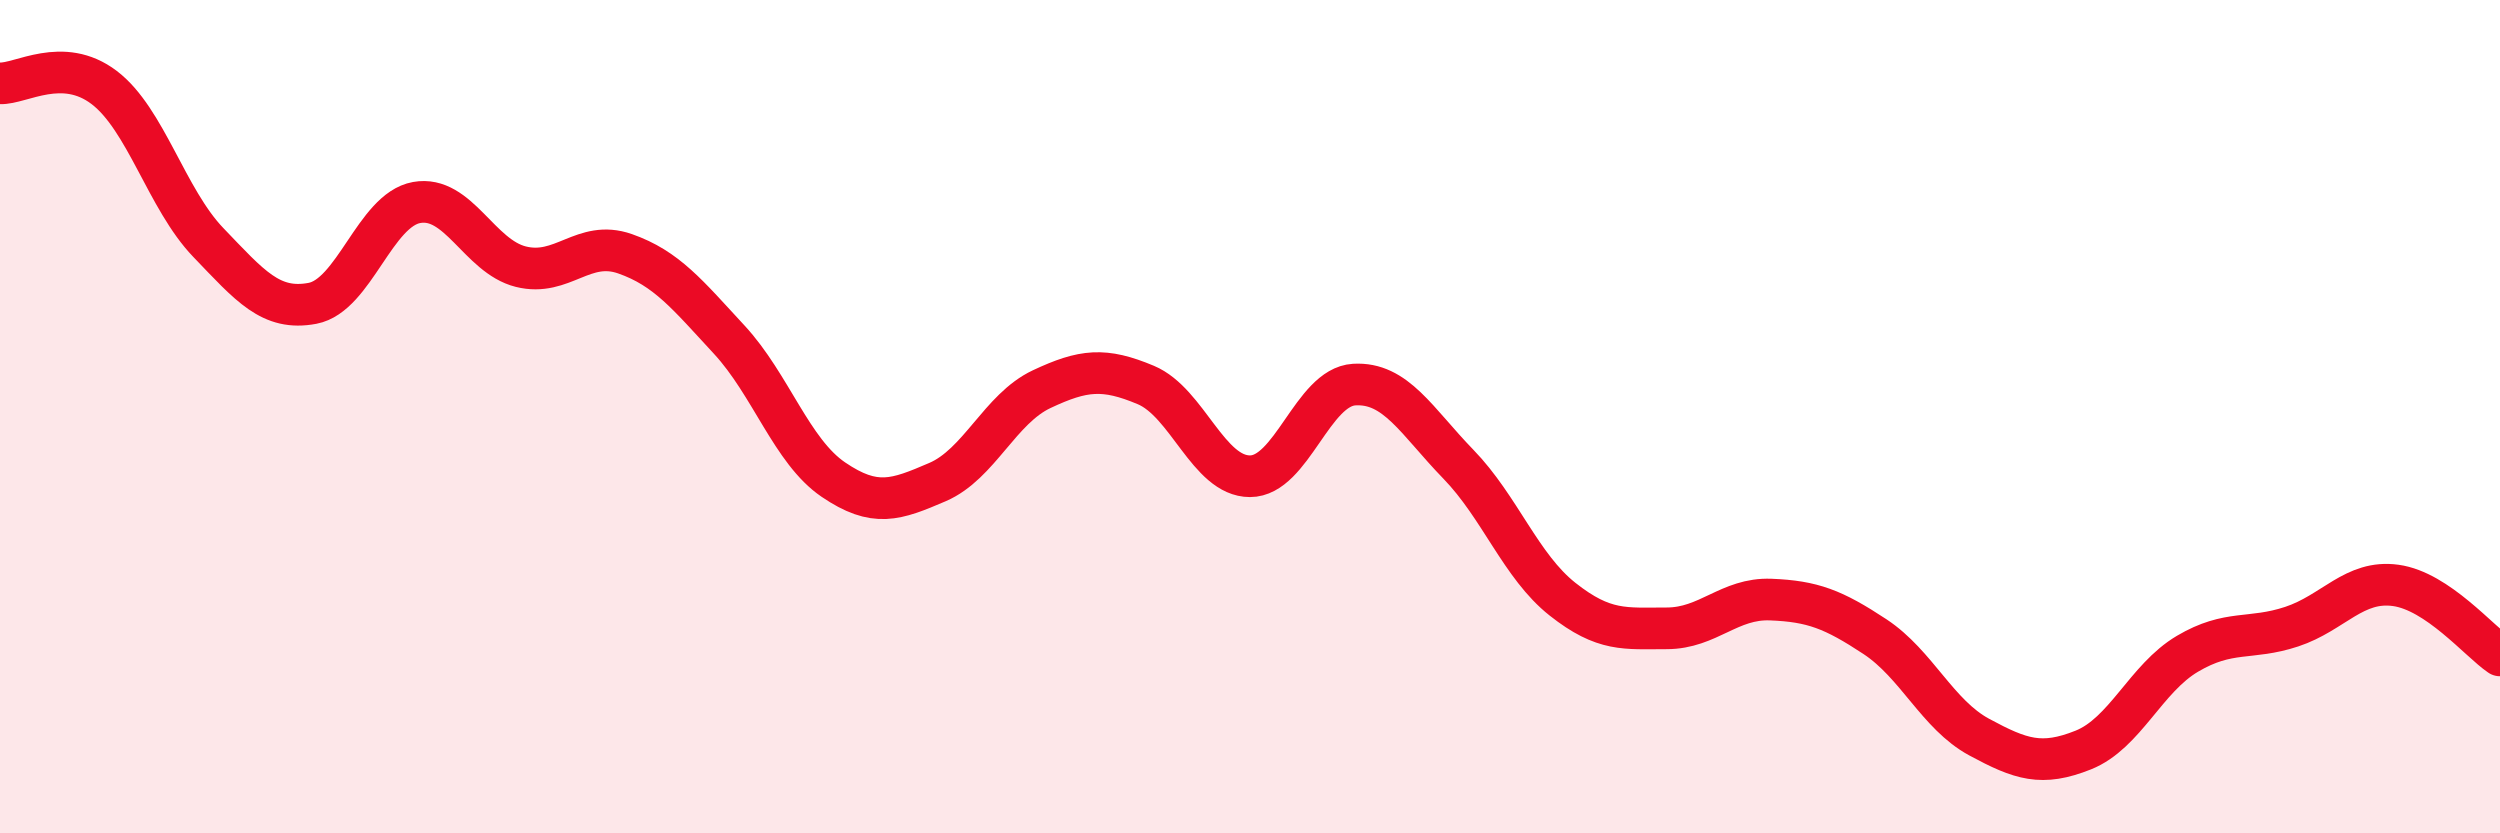
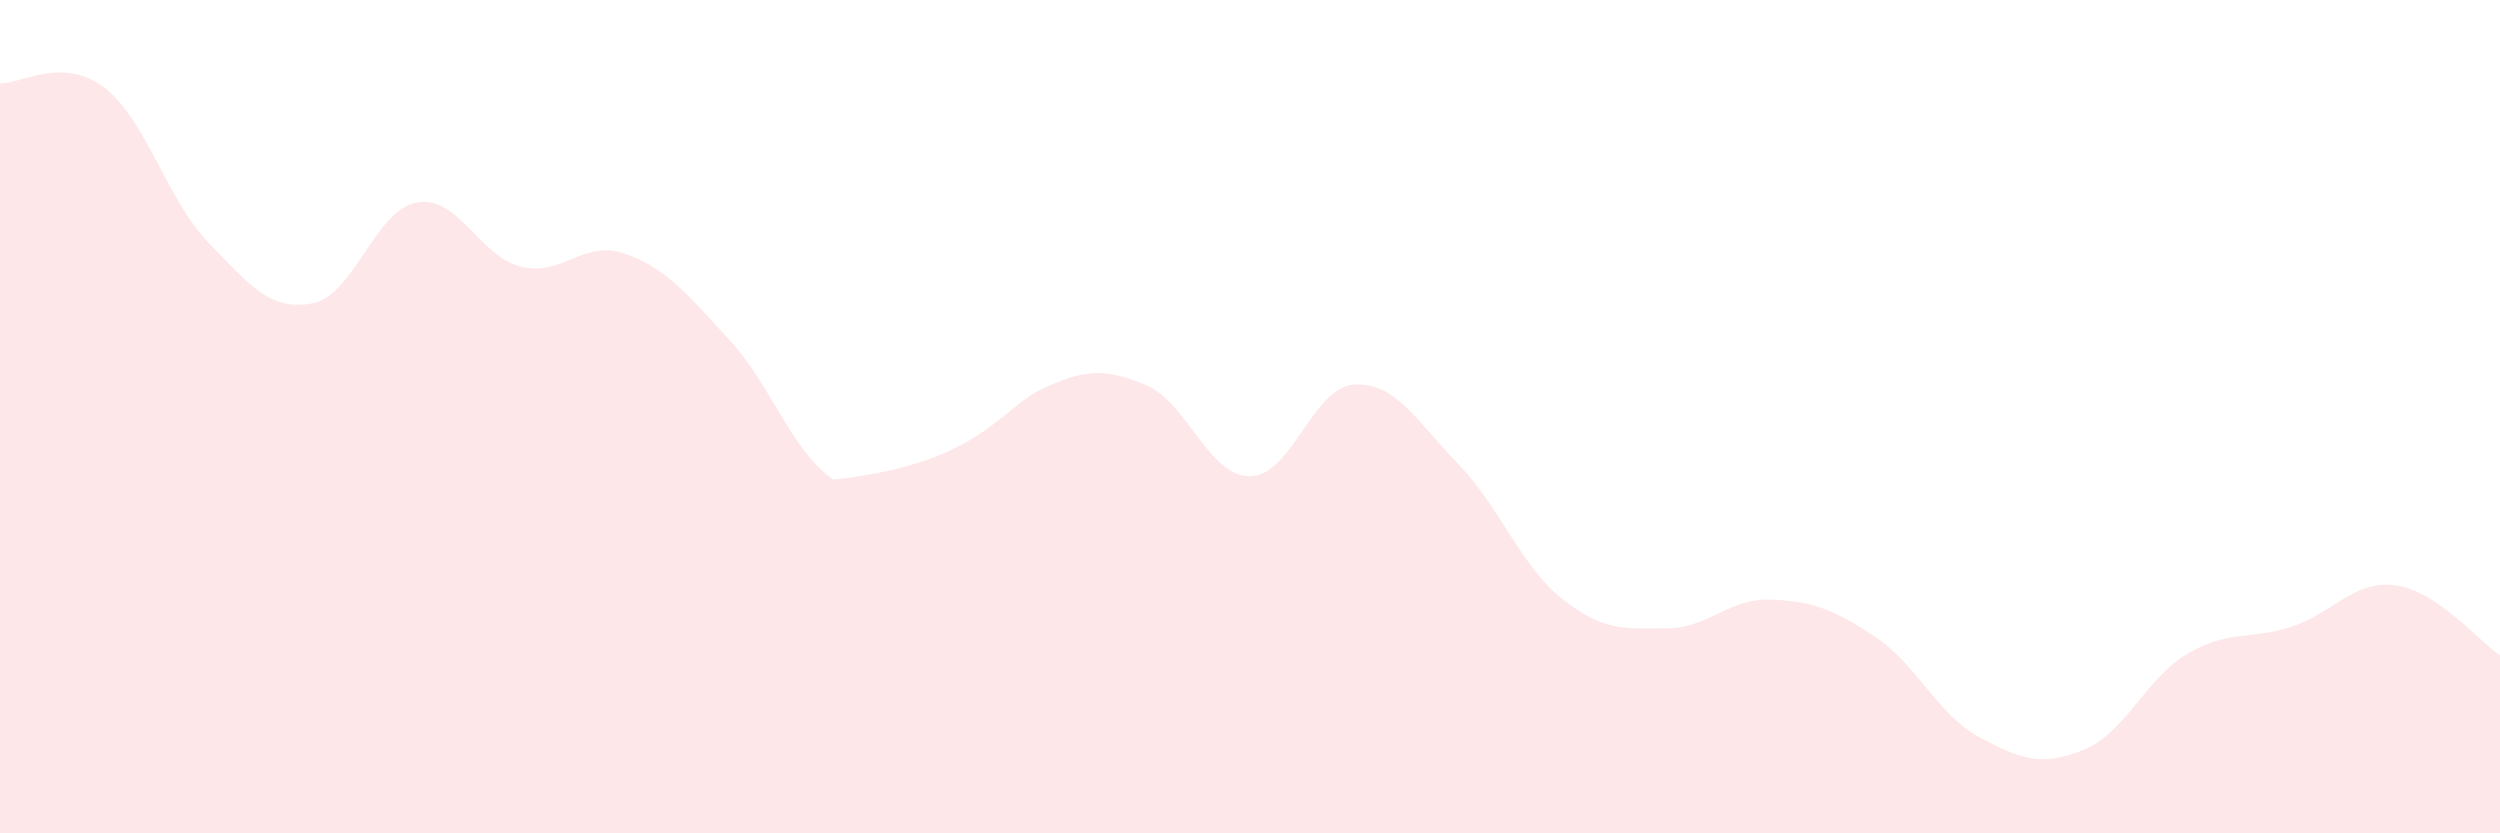
<svg xmlns="http://www.w3.org/2000/svg" width="60" height="20" viewBox="0 0 60 20">
-   <path d="M 0,2 C 0.5,2.02 1.5,1.34 2.5,2.1 C 3.5,2.86 4,4.78 5,5.82 C 6,6.86 6.5,7.47 7.5,7.28 C 8.5,7.09 9,5.04 10,4.86 C 11,4.68 11.5,6.15 12.5,6.4 C 13.5,6.65 14,5.74 15,6.09 C 16,6.44 16.5,7.07 17.5,8.15 C 18.5,9.23 19,10.83 20,11.51 C 21,12.19 21.5,12 22.5,11.57 C 23.5,11.14 24,9.81 25,9.34 C 26,8.87 26.5,8.82 27.5,9.24 C 28.5,9.66 29,11.43 30,11.43 C 31,11.43 31.5,9.29 32.5,9.23 C 33.5,9.17 34,10.11 35,11.14 C 36,12.17 36.5,13.59 37.5,14.38 C 38.5,15.17 39,15.08 40,15.08 C 41,15.08 41.5,14.35 42.5,14.39 C 43.5,14.43 44,14.62 45,15.28 C 46,15.94 46.5,17.15 47.5,17.69 C 48.5,18.23 49,18.4 50,18 C 51,17.6 51.5,16.28 52.5,15.69 C 53.5,15.1 54,15.37 55,15.04 C 56,14.71 56.5,13.91 57.5,14.05 C 58.5,14.19 59.5,15.39 60,15.73L60 20L0 20Z" fill="#EB0A25" opacity="0.1" stroke-linecap="round" stroke-linejoin="round" />
-   <path d="M 0,2 C 0.5,2.02 1.5,1.34 2.5,2.1 C 3.5,2.86 4,4.78 5,5.82 C 6,6.86 6.5,7.47 7.5,7.28 C 8.5,7.09 9,5.04 10,4.86 C 11,4.68 11.5,6.15 12.5,6.4 C 13.5,6.65 14,5.74 15,6.09 C 16,6.44 16.5,7.07 17.5,8.15 C 18.5,9.23 19,10.83 20,11.51 C 21,12.19 21.5,12 22.5,11.57 C 23.5,11.14 24,9.81 25,9.34 C 26,8.87 26.5,8.82 27.5,9.24 C 28.5,9.66 29,11.43 30,11.43 C 31,11.43 31.5,9.29 32.5,9.23 C 33.5,9.17 34,10.11 35,11.14 C 36,12.17 36.5,13.59 37.5,14.38 C 38.5,15.17 39,15.08 40,15.08 C 41,15.08 41.5,14.35 42.5,14.39 C 43.5,14.43 44,14.62 45,15.28 C 46,15.94 46.5,17.15 47.5,17.69 C 48.5,18.23 49,18.4 50,18 C 51,17.6 51.5,16.28 52.5,15.69 C 53.5,15.1 54,15.37 55,15.04 C 56,14.71 56.5,13.91 57.5,14.05 C 58.5,14.19 59.5,15.39 60,15.73" stroke="#EB0A25" stroke-width="1" fill="none" stroke-linecap="round" stroke-linejoin="round" />
+   <path d="M 0,2 C 0.5,2.02 1.5,1.34 2.5,2.1 C 3.5,2.86 4,4.78 5,5.82 C 6,6.86 6.5,7.47 7.5,7.28 C 8.5,7.09 9,5.04 10,4.86 C 11,4.68 11.5,6.15 12.5,6.4 C 13.5,6.65 14,5.74 15,6.09 C 16,6.44 16.5,7.07 17.5,8.15 C 18.5,9.23 19,10.83 20,11.51 C 23.5,11.14 24,9.81 25,9.34 C 26,8.87 26.5,8.82 27.5,9.24 C 28.5,9.66 29,11.43 30,11.43 C 31,11.43 31.5,9.29 32.5,9.23 C 33.5,9.17 34,10.11 35,11.14 C 36,12.17 36.5,13.59 37.5,14.38 C 38.5,15.17 39,15.08 40,15.08 C 41,15.08 41.5,14.35 42.5,14.39 C 43.5,14.43 44,14.62 45,15.28 C 46,15.94 46.5,17.15 47.5,17.69 C 48.5,18.23 49,18.4 50,18 C 51,17.6 51.5,16.28 52.5,15.69 C 53.5,15.1 54,15.37 55,15.04 C 56,14.71 56.5,13.91 57.5,14.05 C 58.5,14.19 59.5,15.39 60,15.73L60 20L0 20Z" fill="#EB0A25" opacity="0.1" stroke-linecap="round" stroke-linejoin="round" />
</svg>